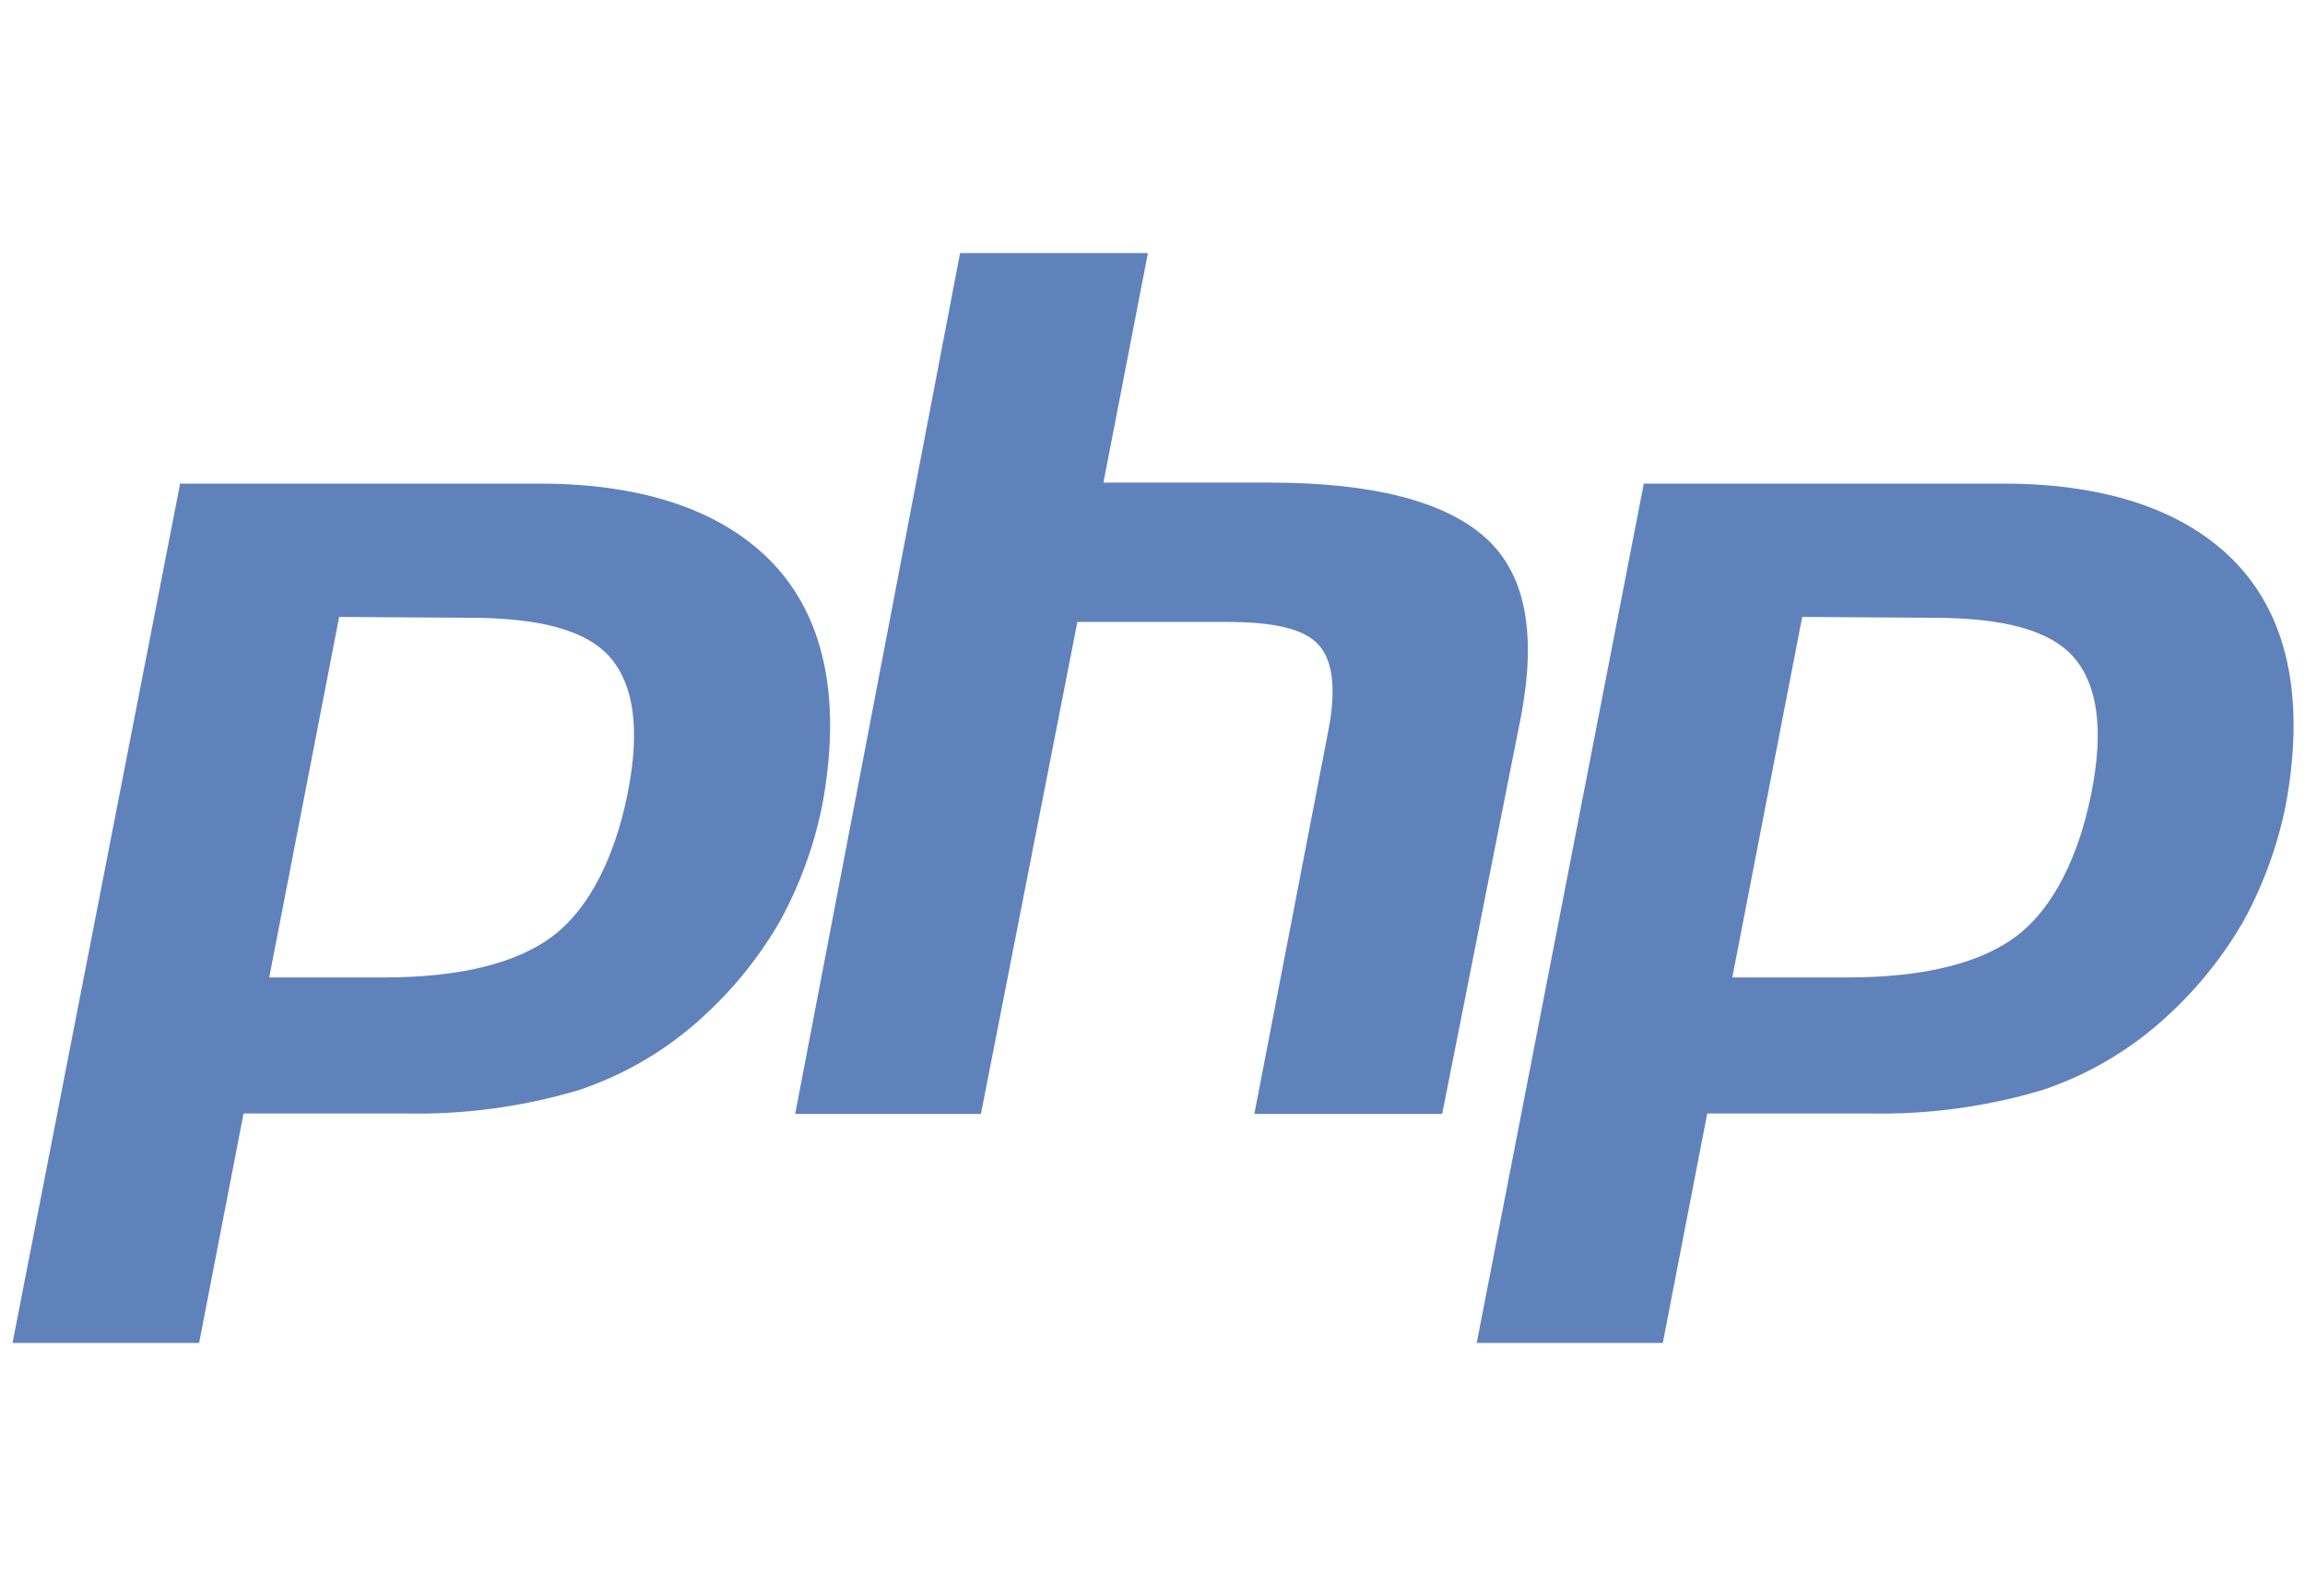
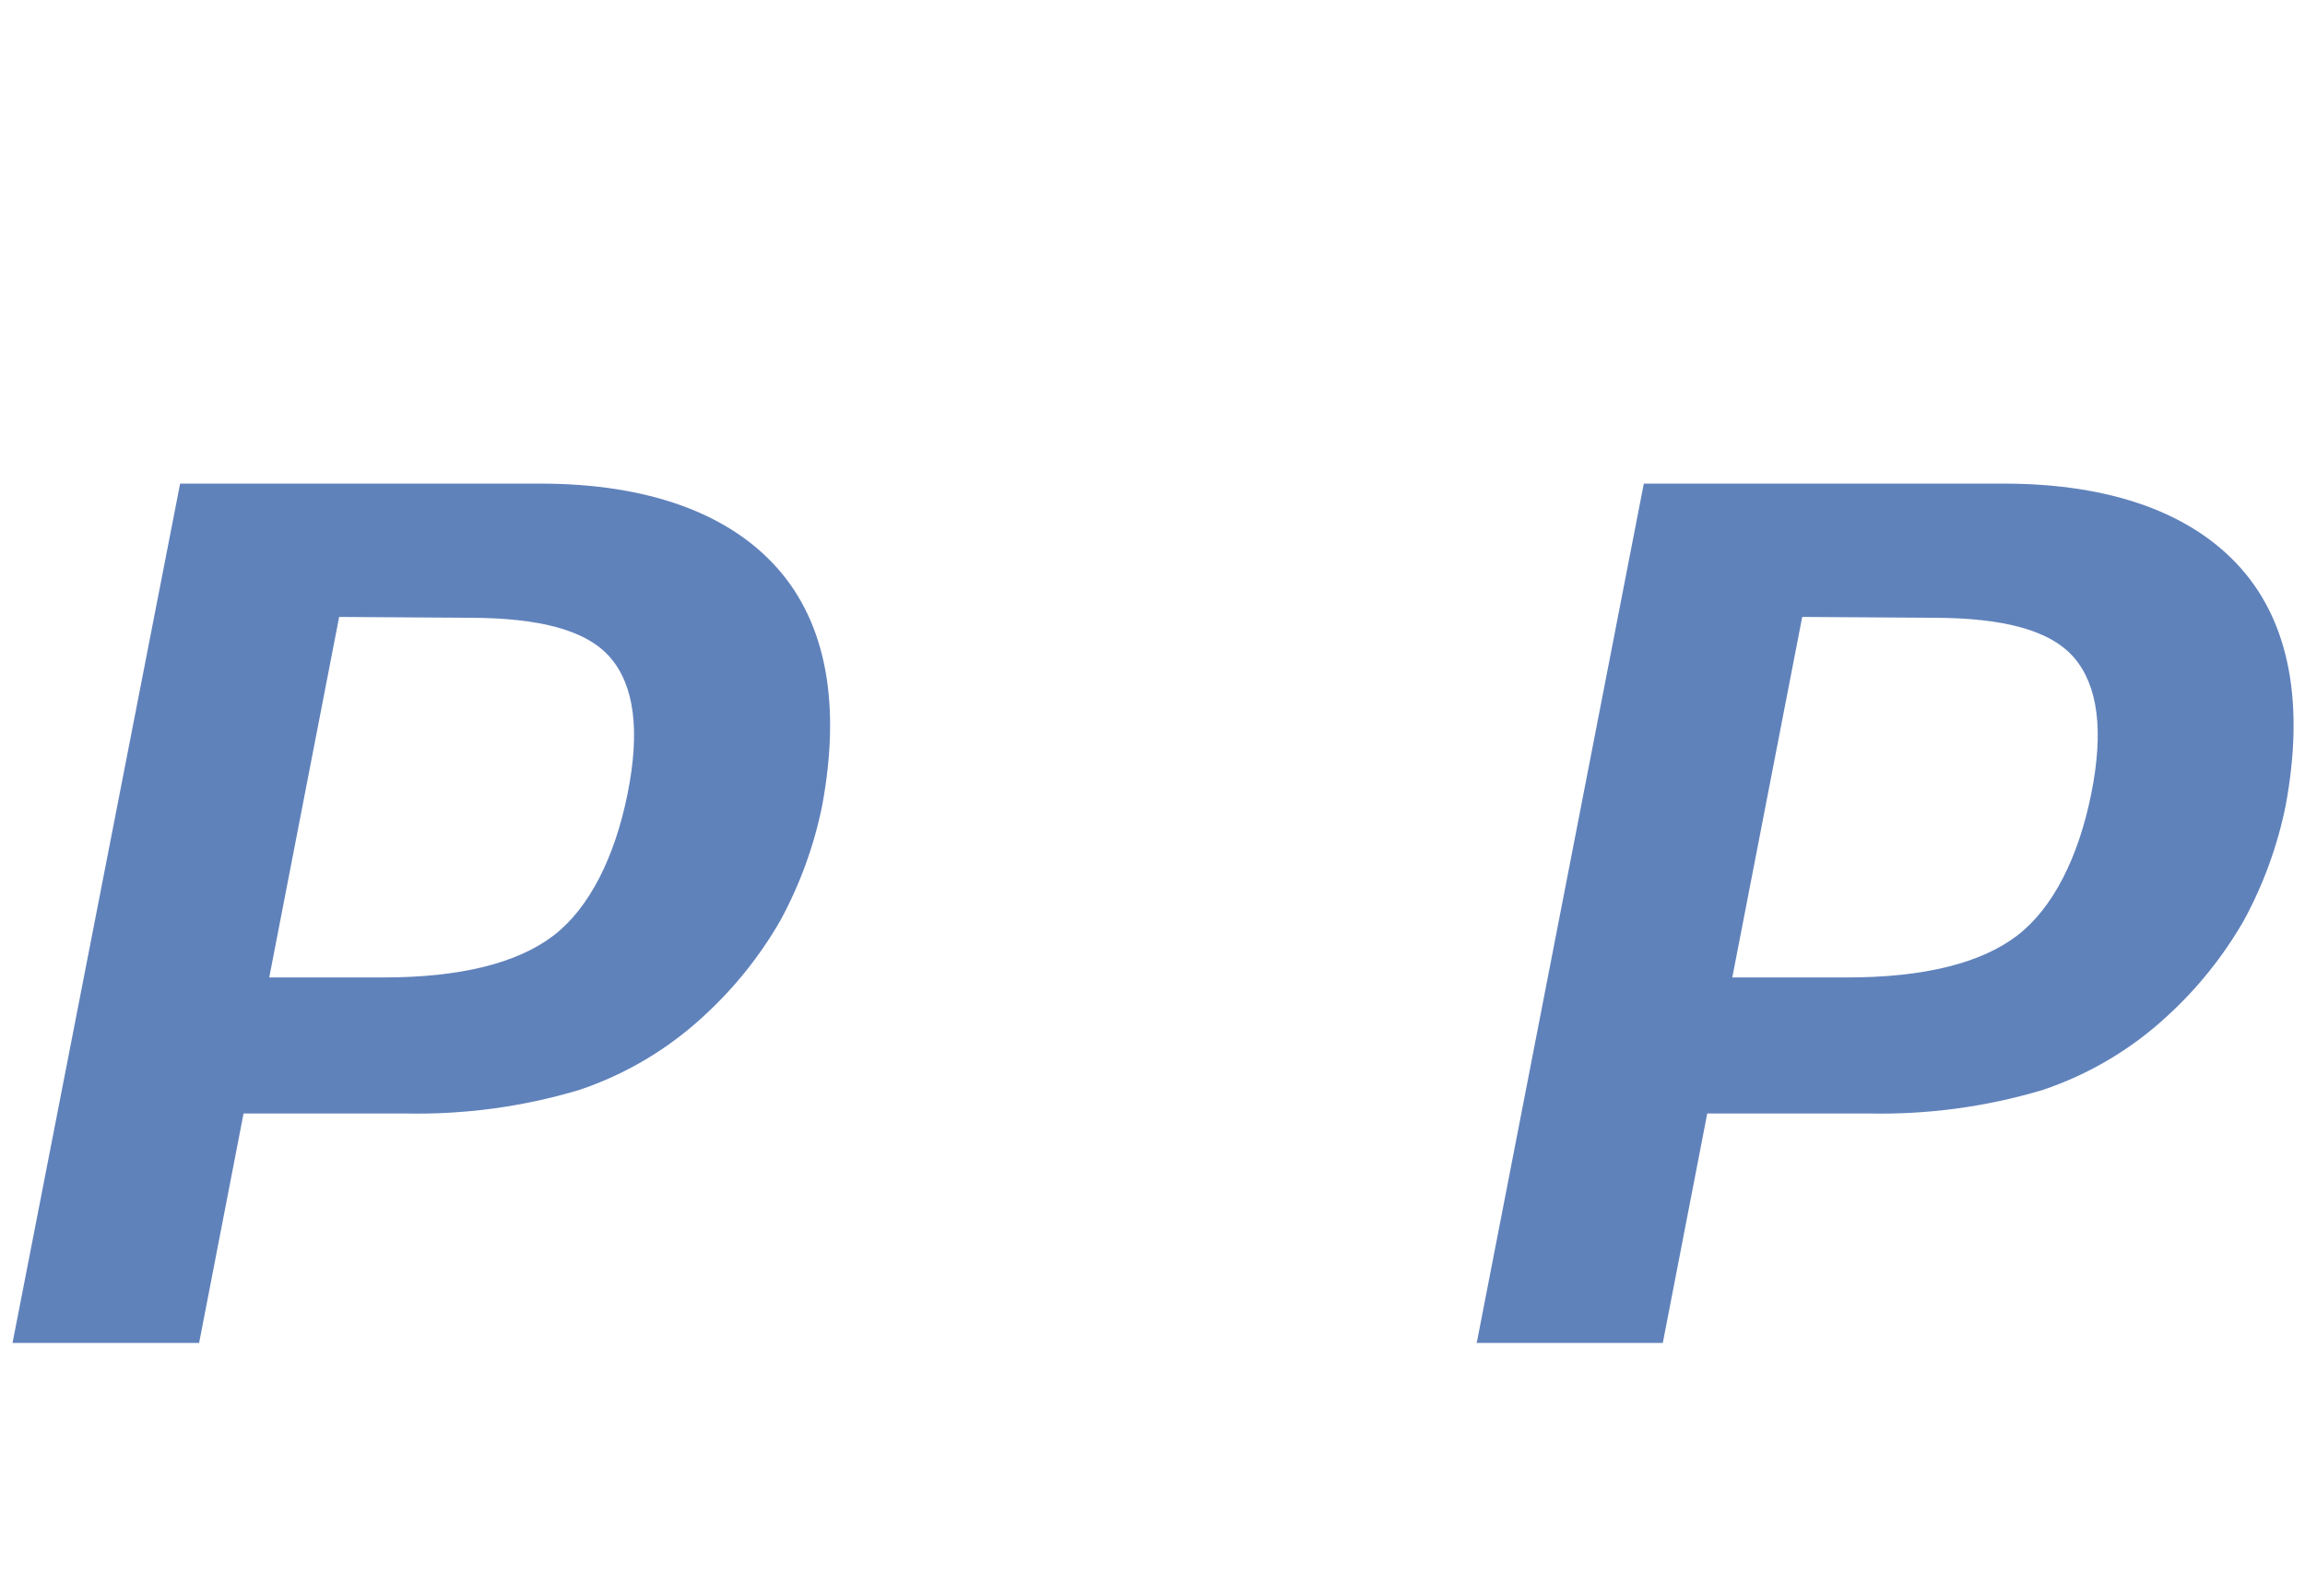
<svg xmlns="http://www.w3.org/2000/svg" width="699" height="484" viewBox="0 0 699 484" fill="none">
  <g clip-path="url(#clip0_84_183)">
    <path d="M142.091 187.337C163.99 187.337 178.104 191.196 185.193 199.547C192.281 207.899 194.18 221.438 190.319 240.671C186.458 259.905 178.737 275.406 167.787 283.757C156.838 292.108 139.496 296.411 116.331 296.411H81.646L102.849 187.084L142.091 187.337ZM3.797 407.256H60.38L73.861 337.661H122.786C140.622 338.058 158.411 335.667 175.509 330.575C189.63 325.863 202.579 318.183 213.484 308.052C222.649 299.664 230.463 289.911 236.649 279.138C242.572 268.253 246.838 256.547 249.308 244.404C255.067 213.53 250.573 189.108 235.826 172.405C221.079 155.703 196.585 146.655 163.8 146.655H54.621L3.797 407.256Z" fill="#6082BB" />
-     <path d="M291.145 76.744H348.109L334.627 146.339H384.818C416.464 146.339 438.237 152.096 450.452 163.042C462.668 173.987 465.895 191.955 461.402 216.44L437.351 337.788H380.388L402.603 222.703C405.198 210.05 404.502 200.813 400.008 195.688C395.514 190.563 386.084 188.602 371.717 188.602H326.716L297.475 337.788H241.145L291.145 76.744Z" fill="#6082BB" />
    <path d="M585.96 187.337C607.859 187.337 621.973 191.196 629.062 199.547C636.15 207.899 638.049 221.438 634.188 240.671C630.328 259.905 622.606 275.406 611.656 283.757C600.707 292.108 583.365 296.411 560.2 296.411H525.326L546.529 187.084L585.96 187.337ZM447.666 407.256H504.249L517.731 337.661H566.592C584.428 338.058 602.217 335.667 619.315 330.575C633.436 325.863 646.385 318.183 657.29 308.052C666.455 299.664 674.269 289.911 680.455 279.138C686.377 268.253 690.644 256.547 693.114 244.404C698.873 213.53 694.379 189.108 679.632 172.405C664.885 155.703 640.391 146.655 607.606 146.655H498.49L447.856 407.066L447.666 407.256Z" fill="#6082BB" />
  </g>
  <defs>
    <clipPath id="clip0_84_183">
      <rect width="699" height="484" fill="white" />
    </clipPath>
  </defs>
</svg>